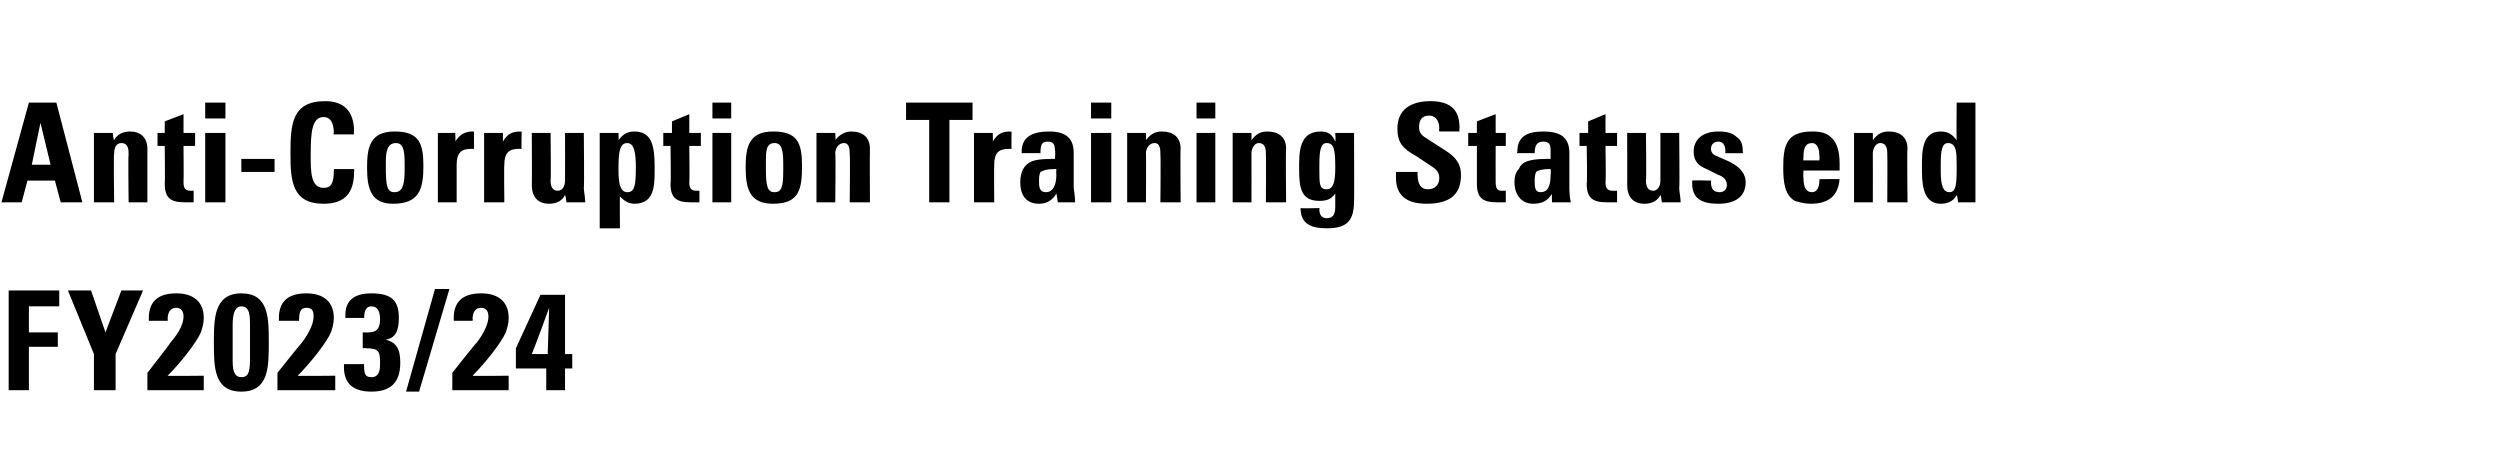
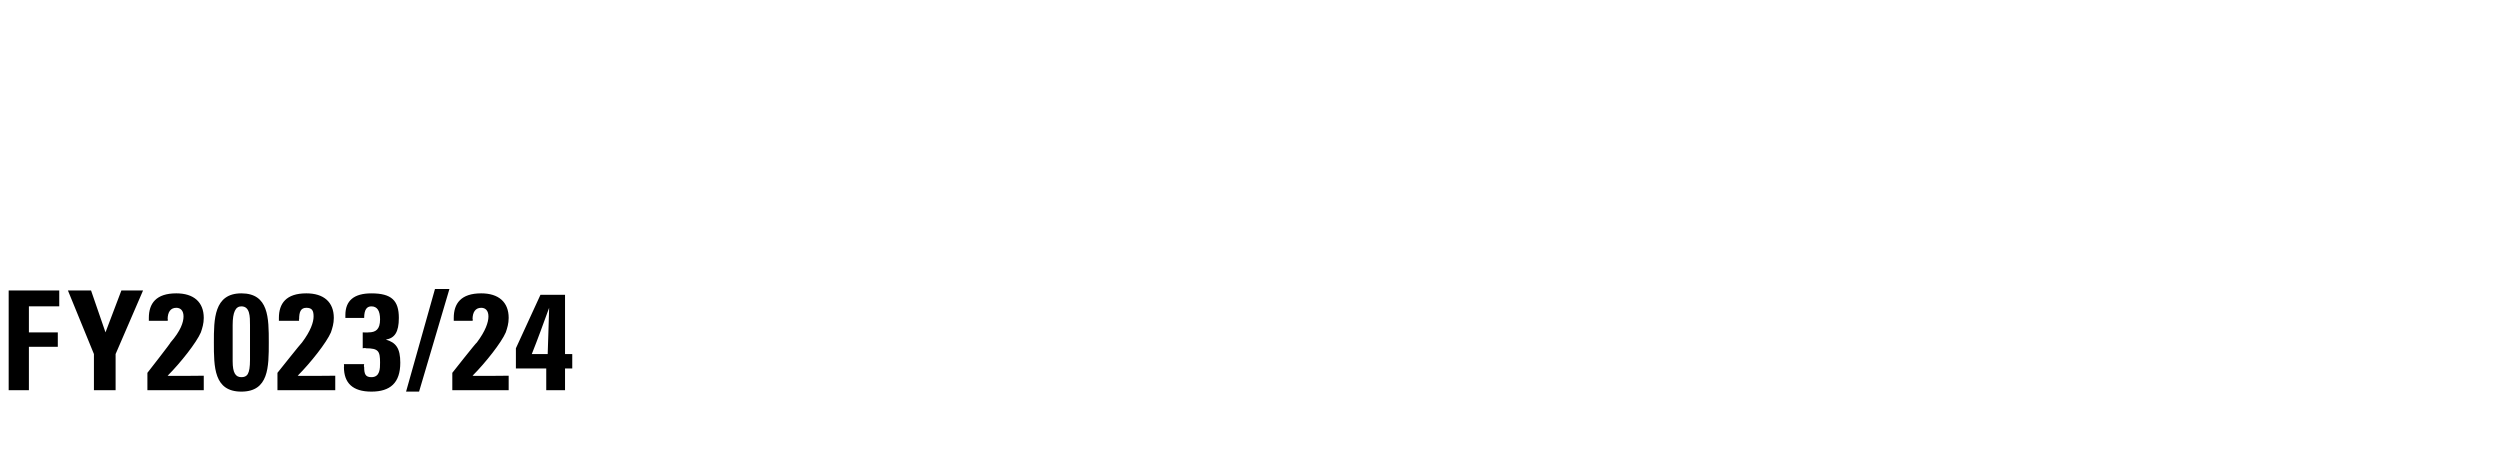
<svg xmlns="http://www.w3.org/2000/svg" version="1.1" width="173px" height="32.6px" viewBox="0 -1 173 32.6" style="top:-1px">
  <desc>Anti Corruption Training ﻿Status end FY2023/24</desc>
  <defs />
  <g id="Polygon82088">
    <path d="m4.1 19.1l0 1.1l-2.1 0l0 1.8l2 0l0 1l-2 0l0 3l-1.4 0l0-6.9l3.5 0zm2.2 0l1 2.9l1.1-2.9l1.5 0l-1.9 4.4l0 2.5l-1.5 0l0-2.5l-1.8-4.4l1.6 0zm7.6 2.9c-.3.7-1.4 2.1-2.3 3c-.05.03 2.5 0 2.5 0l0 1l-3.9 0l0-1.2c0 0 1.65-2.11 1.6-2.1c.7-.8.9-1.4.9-1.8c0-.4-.2-.6-.5-.6c-.4 0-.6.3-.6.8c.04-.02 0 .1 0 .1c0 0-1.3 0-1.3 0c0-.1 0-.2 0-.2c0-1 .5-1.7 1.9-1.7c1.2 0 1.9.6 1.9 1.7c0 .4-.1.7-.2 1zm4.7.7c0 1.7 0 3.4-1.9 3.4c-1.9 0-1.9-1.7-1.9-3.4c0-1.6 0-3.4 1.9-3.4c1.9 0 1.9 1.7 1.9 3.4zm-2.5 1.3c0 .8.2 1.1.6 1.1c.4 0 .6-.2.6-1.2c0 0 0-2.4 0-2.4c0-.6 0-1.3-.6-1.3c-.4 0-.6.4-.6 1.3c0 0 0 2.5 0 2.5zm6.8-2c-.3.7-1.4 2.1-2.3 3c-.01.03 2.6 0 2.6 0l0 1l-4 0l0-1.2c0 0 1.68-2.11 1.7-2.1c.6-.8.8-1.4.8-1.8c0-.4-.1-.6-.5-.6c-.4 0-.5.3-.5.8c-.03-.02 0 .1 0 .1c0 0-1.36 0-1.4 0c0-.1 0-.2 0-.2c0-1 .5-1.7 1.9-1.7c1.2 0 1.9.6 1.9 1.7c0 .4-.1.7-.2 1zm3.8.5c.7.2 1 .6 1 1.6c0 1.4-.7 2-2 2c-1.3 0-1.9-.6-1.9-1.7c.02 0 0-.2 0-.2l1.4 0c0 0-.04.16 0 .2c0 .5.1.7.5.7c.6 0 .6-.6.6-1c0-.8-.1-1-1-1c.03-.04-.2 0-.2 0l0-1.1c0 0 .41.02.4 0c.5 0 .8-.2.8-.9c0-.6-.2-.9-.6-.9c-.3 0-.5.2-.5.8c0 0-1.3 0-1.3 0c0-.1 0-.2 0-.2c0-1 .6-1.5 1.8-1.5c1.4 0 1.9.5 1.9 1.7c0 1-.3 1.4-.9 1.5zm4.4-3.5l-2.1 7.1l-.9 0l2-7.1l1 0zm3.9 3c-.3.7-1.4 2.1-2.3 3c-.04.03 2.5 0 2.5 0l0 1l-3.9 0l0-1.2c0 0 1.66-2.11 1.7-2.1c.6-.8.8-1.4.8-1.8c0-.4-.2-.6-.5-.6c-.4 0-.6.3-.6.8c.05-.02 0 .1 0 .1c0 0-1.29 0-1.3 0c0-.1 0-.2 0-.2c0-1 .5-1.7 1.9-1.7c1.2 0 1.9.6 1.9 1.7c0 .4-.1.7-.2 1zm4.1-2.6l0 4.1l.5 0l0 1l-.5 0l0 1.5l-1.3 0l0-1.5l-2.1 0l0-1.4l1.7-3.7l1.7 0zm-1.2 4.1c0-.2.1-2.8.1-3.2c-.4 1.1-.8 2.2-1.2 3.2c0 0 1.1 0 1.1 0z" stroke="none" fill="#000" />
  </g>
  <g id="Polygon82087">
-     <path d="m3.9 6.1l1.8 6.9l-1.5 0l-.4-1.5l-1.9 0l-.4 1.5l-1.4 0l1.9-6.9l1.9 0zm-1.7 4.3l1.3 0l-.7-2.9l-.6 2.9zm8 2.6l-1.3 0c0 0-.04-3.29 0-3.3c0-.3 0-.8-.5-.8c-.4 0-.5.4-.5.7c-.05.05 0 3.4 0 3.4l-1.4 0l0-4.8l1.3 0c0 0 .05.49.1.5c.2-.4.6-.6 1.1-.6c.7 0 1.2.4 1.2 1.2c0-.01 0 3.7 0 3.7zm2.5-4.8l.8 0l0 .9l-.8 0c0 0 .02 2.5 0 2.5c0 .4.1.6.5.6c0 0 .1 0 .2 0c0 0 0 .8 0 .8c-.1 0-.4 0-.6 0c-1 0-1.4-.3-1.4-1.3c.03.01 0-2.6 0-2.6l-.5 0l0-.9l.5 0l0-.8l1.3-.5l0 1.3zm2.9-2.1l0 1.1l-1.4 0l0-1.1l1.4 0zm0 2.1l0 4.8l-1.4 0l0-4.8l1.4 0zm3.4 1.8l0 .9l-2.3 0l0-.9l2.3 0zm5.5-1.7l-1.4 0c0 0-.05-.13 0-.1c0-.8-.3-1.1-.7-1.1c-.8 0-.9 1-.9 2.6c0 1.2 0 2.3.9 2.3c.5 0 .7-.3.7-1.2c.02-.03 0-.1 0-.1l1.4 0c0 0 .03.19 0 .2c0 1.4-.6 2.2-2.1 2.2c-2.2 0-2.3-1.6-2.3-3.5c0-2 .1-3.6 2.4-3.6c1.3 0 2 .7 2 2.1c-.04 0 0 .2 0 .2zm2.7 4.8c-1.5 0-1.8-1-1.8-2.5c0-1.4.2-2.5 1.9-2.5c1.7 0 2 .8 2 2.4c0 1.6-.3 2.6-2.1 2.6zm.8-2.3c0 0 0-.5 0-.5c0-.9-.1-1.4-.6-1.4c-.6 0-.7.6-.7 1.3c0 0 0 .4 0 .4c0 1.3.1 1.7.6 1.7c.5 0 .7-.4.7-1.5zm4.8-1.5c-.1 0-.2 0-.2 0c-.7 0-1 .3-1 1.1c0 0 0 2.6 0 2.6l-1.3 0l0-4.8l1.2 0c0 0 .04.62 0 .6c.3-.5.7-.7 1.2-.7c.04.03.1 0 .1 0c0 0 0 1.2 0 1.2zm3.3 0c-.1 0-.2 0-.2 0c-.7 0-1 .3-1 1.1c-.03 0 0 2.6 0 2.6l-1.4 0l0-4.8l1.3 0c0 0 .01.62 0 .6c.3-.5.6-.7 1.2-.7c0 .03.1 0 .1 0c0 0-.03 1.2 0 1.2zm2-1.1c0 0 .04 3.3 0 3.3c0 .5.2.7.5.7c.3 0 .5-.3.5-.7c.01-.02 0-3.3 0-3.3l1.3 0c0 0 .04 3.81 0 3.8c0 .2.1.7.1 1c-.04 0-1.3 0-1.3 0c0 0-.06-.51-.1-.5c-.2.4-.6.6-1.1.6c-.8 0-1.2-.5-1.2-1.3c.02.03 0-3.6 0-3.6l1.3 0zm7.2 2.7c0 1.1-.1 2.2-1.4 2.2c-.4 0-.7-.2-1-.5c-.02-.05 0 2.2 0 2.2l-1.4 0l0-6.6l1.3 0c0 0 .02.53 0 .5c.3-.4.6-.6 1.1-.6c1.2 0 1.4 1 1.4 2.4c0 0 0 .4 0 .4zm-2.5-.1c0 .8.1 1.5.6 1.5c.5 0 .6-.4.6-1.7c0-1-.1-1.7-.6-1.7c-.5 0-.6.6-.6 1.7c0 0 0 .2 0 .2zm4.9-2.6l.8 0l0 .9l-.8 0c0 0 .03 2.5 0 2.5c0 .4.1.6.5.6c.1 0 .2 0 .2 0c0 0 0 .8 0 .8c-.1 0-.4 0-.6 0c-1 0-1.4-.3-1.4-1.3c.04.01 0-2.6 0-2.6l-.5 0l0-.9l.6 0l0-.8l1.2-.5l0 1.3zm2.9-2.1l0 1.1l-1.3 0l0-1.1l1.3 0zm0 2.1l0 4.8l-1.3 0l0-4.8l1.3 0zm2.9 4.9c-1.6 0-1.9-1-1.9-2.5c0-1.4.2-2.5 1.9-2.5c1.7 0 2 .8 2 2.4c0 1.6-.2 2.6-2 2.6zm.7-2.3c0 0 0-.5 0-.5c0-.9-.1-1.4-.6-1.4c-.6 0-.6.6-.6 1.3c0 0 0 .4 0 .4c0 1.3.1 1.7.6 1.7c.5 0 .6-.4.6-1.5zm6 2.2l-1.4 0c0 0 .04-3.29 0-3.3c0-.3 0-.8-.4-.8c-.4 0-.6.4-.6.7c.04.05 0 3.4 0 3.4l-1.3 0l0-4.8l1.3 0c0 0 .04.49 0 .5c.3-.4.7-.6 1.1-.6c.8 0 1.3.4 1.3 1.2c-.02-.01 0 3.7 0 3.7zm7.1-6.9l0 1.2l-1.6 0l0 5.7l-1.4 0l0-5.7l-1.6 0l0-1.2l4.6 0zm2.7 3.2c-.1 0-.2 0-.2 0c-.7 0-1 .3-1 1.1c-.02 0 0 2.6 0 2.6l-1.4 0l0-4.8l1.3 0c0 0 .02.62 0 .6c.3-.5.6-.7 1.2-.7c.01.03.1 0 .1 0c0 0-.02 1.2 0 1.2zm4.3 2.6c0 .2.1.7.1 1.1c.02 0-1.2 0-1.2 0c0 0-.09-.64-.1-.6c-.3.5-.7.7-1.2.7c-.9 0-1.3-.6-1.3-1.5c0-.4.1-.7.2-.9c.3-.5.7-.7 1.9-.7c-.01-.02.3 0 .3 0c0 0 .05-.56 0-.6c0-.4-.1-.6-.5-.6c-.4 0-.5.2-.5.8c-.04-.01-1.3 0-1.3 0c0 0 0-.08 0-.1c0-1 .7-1.4 1.9-1.4c1.2 0 1.7.5 1.7 1.5c0 0 0 2.3 0 2.3zm-1.2-.8c-.02-.04 0-.4 0-.4c0 0-.12-.02-.1 0c-.6 0-.8.1-1 .2c-.1.2-.1.5-.1.6c0 .4 0 .8.5.8c.4 0 .7-.4.7-1.2zm3.8-5l0 1.1l-1.4 0l0-1.1l1.4 0zm0 2.1l0 4.8l-1.4 0l0-4.8l1.4 0zm4.8 4.8l-1.4 0c0 0 .03-3.29 0-3.3c0-.3 0-.8-.4-.8c-.4 0-.6.4-.6.7c.02.05 0 3.4 0 3.4l-1.3 0l0-4.8l1.3 0c0 0 .02.49 0 .5c.3-.4.6-.6 1.1-.6c.8 0 1.3.4 1.3 1.2c-.03-.01 0 3.7 0 3.7zm2.4-6.9l0 1.1l-1.3 0l0-1.1l1.3 0zm0 2.1l0 4.8l-1.3 0l0-4.8l1.3 0zm4.9 4.8l-1.4 0c0 0 .02-3.29 0-3.3c0-.3 0-.8-.5-.8c-.3 0-.5.4-.5.7c.01.05 0 3.4 0 3.4l-1.3 0l0-4.8l1.3 0c0 0 .01.49 0 .5c.3-.4.6-.6 1.1-.6c.8 0 1.3.4 1.3 1.2c-.04-.01 0 3.7 0 3.7zm3.4-4.8l1.3 0c0 0 .02 4.74 0 4.7c0 1.4-.5 1.9-1.9 1.9c-1.2 0-1.8-.4-1.8-1.4c.01.03 1.3 0 1.3 0c0 0 .03.07 0 .1c0 .4.2.6.5.6c.4 0 .6-.2.6-.8c0 0 0-.9 0-.9c-.3.4-.6.5-1.1.5c-1.2 0-1.4-.8-1.4-2.1c0 0 0-.5 0-.5c0-1.3.3-2.2 1.5-2.2c.5 0 .8.2 1 .7c.04-.04 0-.6 0-.6zm-.6.7c-.4 0-.5.5-.5 1.5c0 0 0 .4 0 .4c0 .9 0 1.3.5 1.3c.5 0 .6-.6.6-1.5c0-1.3-.1-1.7-.6-1.7zm9.2-.8l-1.4 0c0 0-.04-.17 0-.2c0-.6-.3-.9-.7-.9c-.5 0-.7.3-.7.8c0 .3.1.5.4.7c0 0 1.4.9 1.4.9c.8.5 1.1 1 1.1 1.7c0 1.4-.8 2-2.4 2c-1.7 0-2.1-.9-2.1-1.8c.01.01 0-.4 0-.4l1.5 0c0 0-.03.16 0 .2c0 .6.2 1 .7 1c.5 0 .8-.3.8-.8c0-.5-.4-.7-.7-.9c0 0-.9-.6-.9-.6c-.9-.5-1.3-.9-1.3-1.9c0-1.3.9-1.9 2.3-1.9c1.9 0 2 1.2 2 1.9c-.04-.05 0 .2 0 .2zm2.5.1l.7 0l0 .9l-.7 0c0 0-.01 2.5 0 2.5c0 .4.1.6.4.6c.1 0 .2 0 .3 0c0 0 0 .8 0 .8c-.2 0-.4 0-.6 0c-1 0-1.4-.3-1.4-1.3c0 .01 0-2.6 0-2.6l-.6 0l0-.9l.6 0l0-.8l1.3-.5l0 1.3zm5.1 3.7c0 .2 0 .7.1 1.1c-.02 0-1.3 0-1.3 0c0 0-.03-.64 0-.6c-.3.5-.7.7-1.3.7c-.8 0-1.3-.6-1.3-1.5c0-.4.1-.7.3-.9c.2-.5.7-.7 1.9-.7c-.05-.02.3 0 .3 0c0 0 0-.56 0-.6c0-.4-.1-.6-.5-.6c-.4 0-.6.2-.6.8c.02-.01-1.2 0-1.2 0c0 0-.04-.08 0-.1c0-1 .6-1.4 1.8-1.4c1.3 0 1.8.5 1.8 1.5c0 0 0 2.3 0 2.3zm-1.3-.8c.04-.04 0-.4 0-.4c0 0-.06-.02-.1 0c-.5 0-.8.1-.9.2c-.1.2-.1.5-.1.6c0 .4 0 .8.4.8c.5 0 .7-.4.7-1.2zm3.8-2.9l.8 0l0 .9l-.8 0c0 0 .04 2.5 0 2.5c0 .4.1.6.5.6c.1 0 .2 0 .3 0c0 0 0 .8 0 .8c-.2 0-.5 0-.7 0c-1 0-1.4-.3-1.4-1.3c.05.01 0-2.6 0-2.6l-.5 0l0-.9l.6 0l0-.8l1.2-.5l0 1.3zm2.8 0c0 0 .04 3.3 0 3.3c0 .5.2.7.5.7c.3 0 .5-.3.5-.7c0-.02 0-3.3 0-3.3l1.3 0c0 0 .04 3.81 0 3.8c0 .2.1.7.1 1c-.04 0-1.3 0-1.3 0c0 0-.06-.51-.1-.5c-.2.4-.6.6-1.1.6c-.8 0-1.2-.5-1.2-1.3c.01.03 0-3.6 0-3.6l1.3 0zm6.3.3c.3.2.4.5.4 1c.05-.01 0 .1 0 .1l-1.2 0c0 0-.03-.11 0-.1c0-.5-.2-.7-.5-.7c-.3 0-.5.2-.5.5c0 .2.1.4.4.5c0 0 .9.4.9.4c.8.4 1.1.9 1.1 1.4c0 1-.7 1.5-1.9 1.5c-1.2 0-1.8-.4-1.8-1.4c0-.1 0-.1 0-.2c.03-.04 1.3 0 1.3 0c0 0 .03.14 0 .1c0 .5.2.7.6.7c.3 0 .5-.2.5-.5c0-.4-.3-.6-.6-.7c0 0-.8-.4-.8-.4c-.5-.2-.9-.5-.9-1.2c0-.9.7-1.4 1.7-1.4c.6 0 1 .1 1.3.4zm4.6 2.3c0 0-.03.49 0 .5c0 .7.2 1 .6 1c.3 0 .5-.3.5-.8c.02-.02 0-.1 0-.1c0 0 1.38-.02 1.4 0c-.1 1.1-.7 1.7-2 1.7c-.4 0-.8-.1-1.1-.2c-.7-.4-.8-1.3-.8-2.3c0-1.5.2-2.5 2-2.5c.6 0 1 .1 1.3.4c.5.4.6 1.2.6 1.8c.01 0 0 .2 0 .2l0 .3l-2.5 0zm1.1-.7c0 0 .03-.34 0-.3c0-.6-.2-.9-.5-.9c-.5 0-.6.4-.6 1c-.03.03 0 .2 0 .2l1.1 0zm6.1 2.9l-1.4 0c0 0 .02-3.29 0-3.3c0-.3 0-.8-.5-.8c-.3 0-.5.4-.5.7c.01.05 0 3.4 0 3.4l-1.3 0l0-4.8l1.3 0c0 0 .01.49 0 .5c.3-.4.6-.6 1.1-.6c.8 0 1.3.4 1.3 1.2c-.04-.01 0 3.7 0 3.7zm4.7-6.9l0 6.9l-1.2 0c0 0-.06-.53-.1-.5c-.2.4-.6.6-1.1.6c-1 0-1.3-.9-1.3-2.2c0 0 0-.7 0-.7c0-1.3.3-2.1 1.3-2.1c.5 0 .8.2 1.1.6c-.02-.04 0-2.6 0-2.6l1.3 0zm-1.3 4.3c0-.8 0-1.5-.6-1.5c-.4 0-.5.5-.5 1.4c0 0 0 .6 0 .6c0 1 .2 1.4.6 1.4c.4 0 .5-.4.5-1.5c0 0 0-.4 0-.4z" stroke="none" fill="#000" />
-   </g>
+     </g>
</svg>